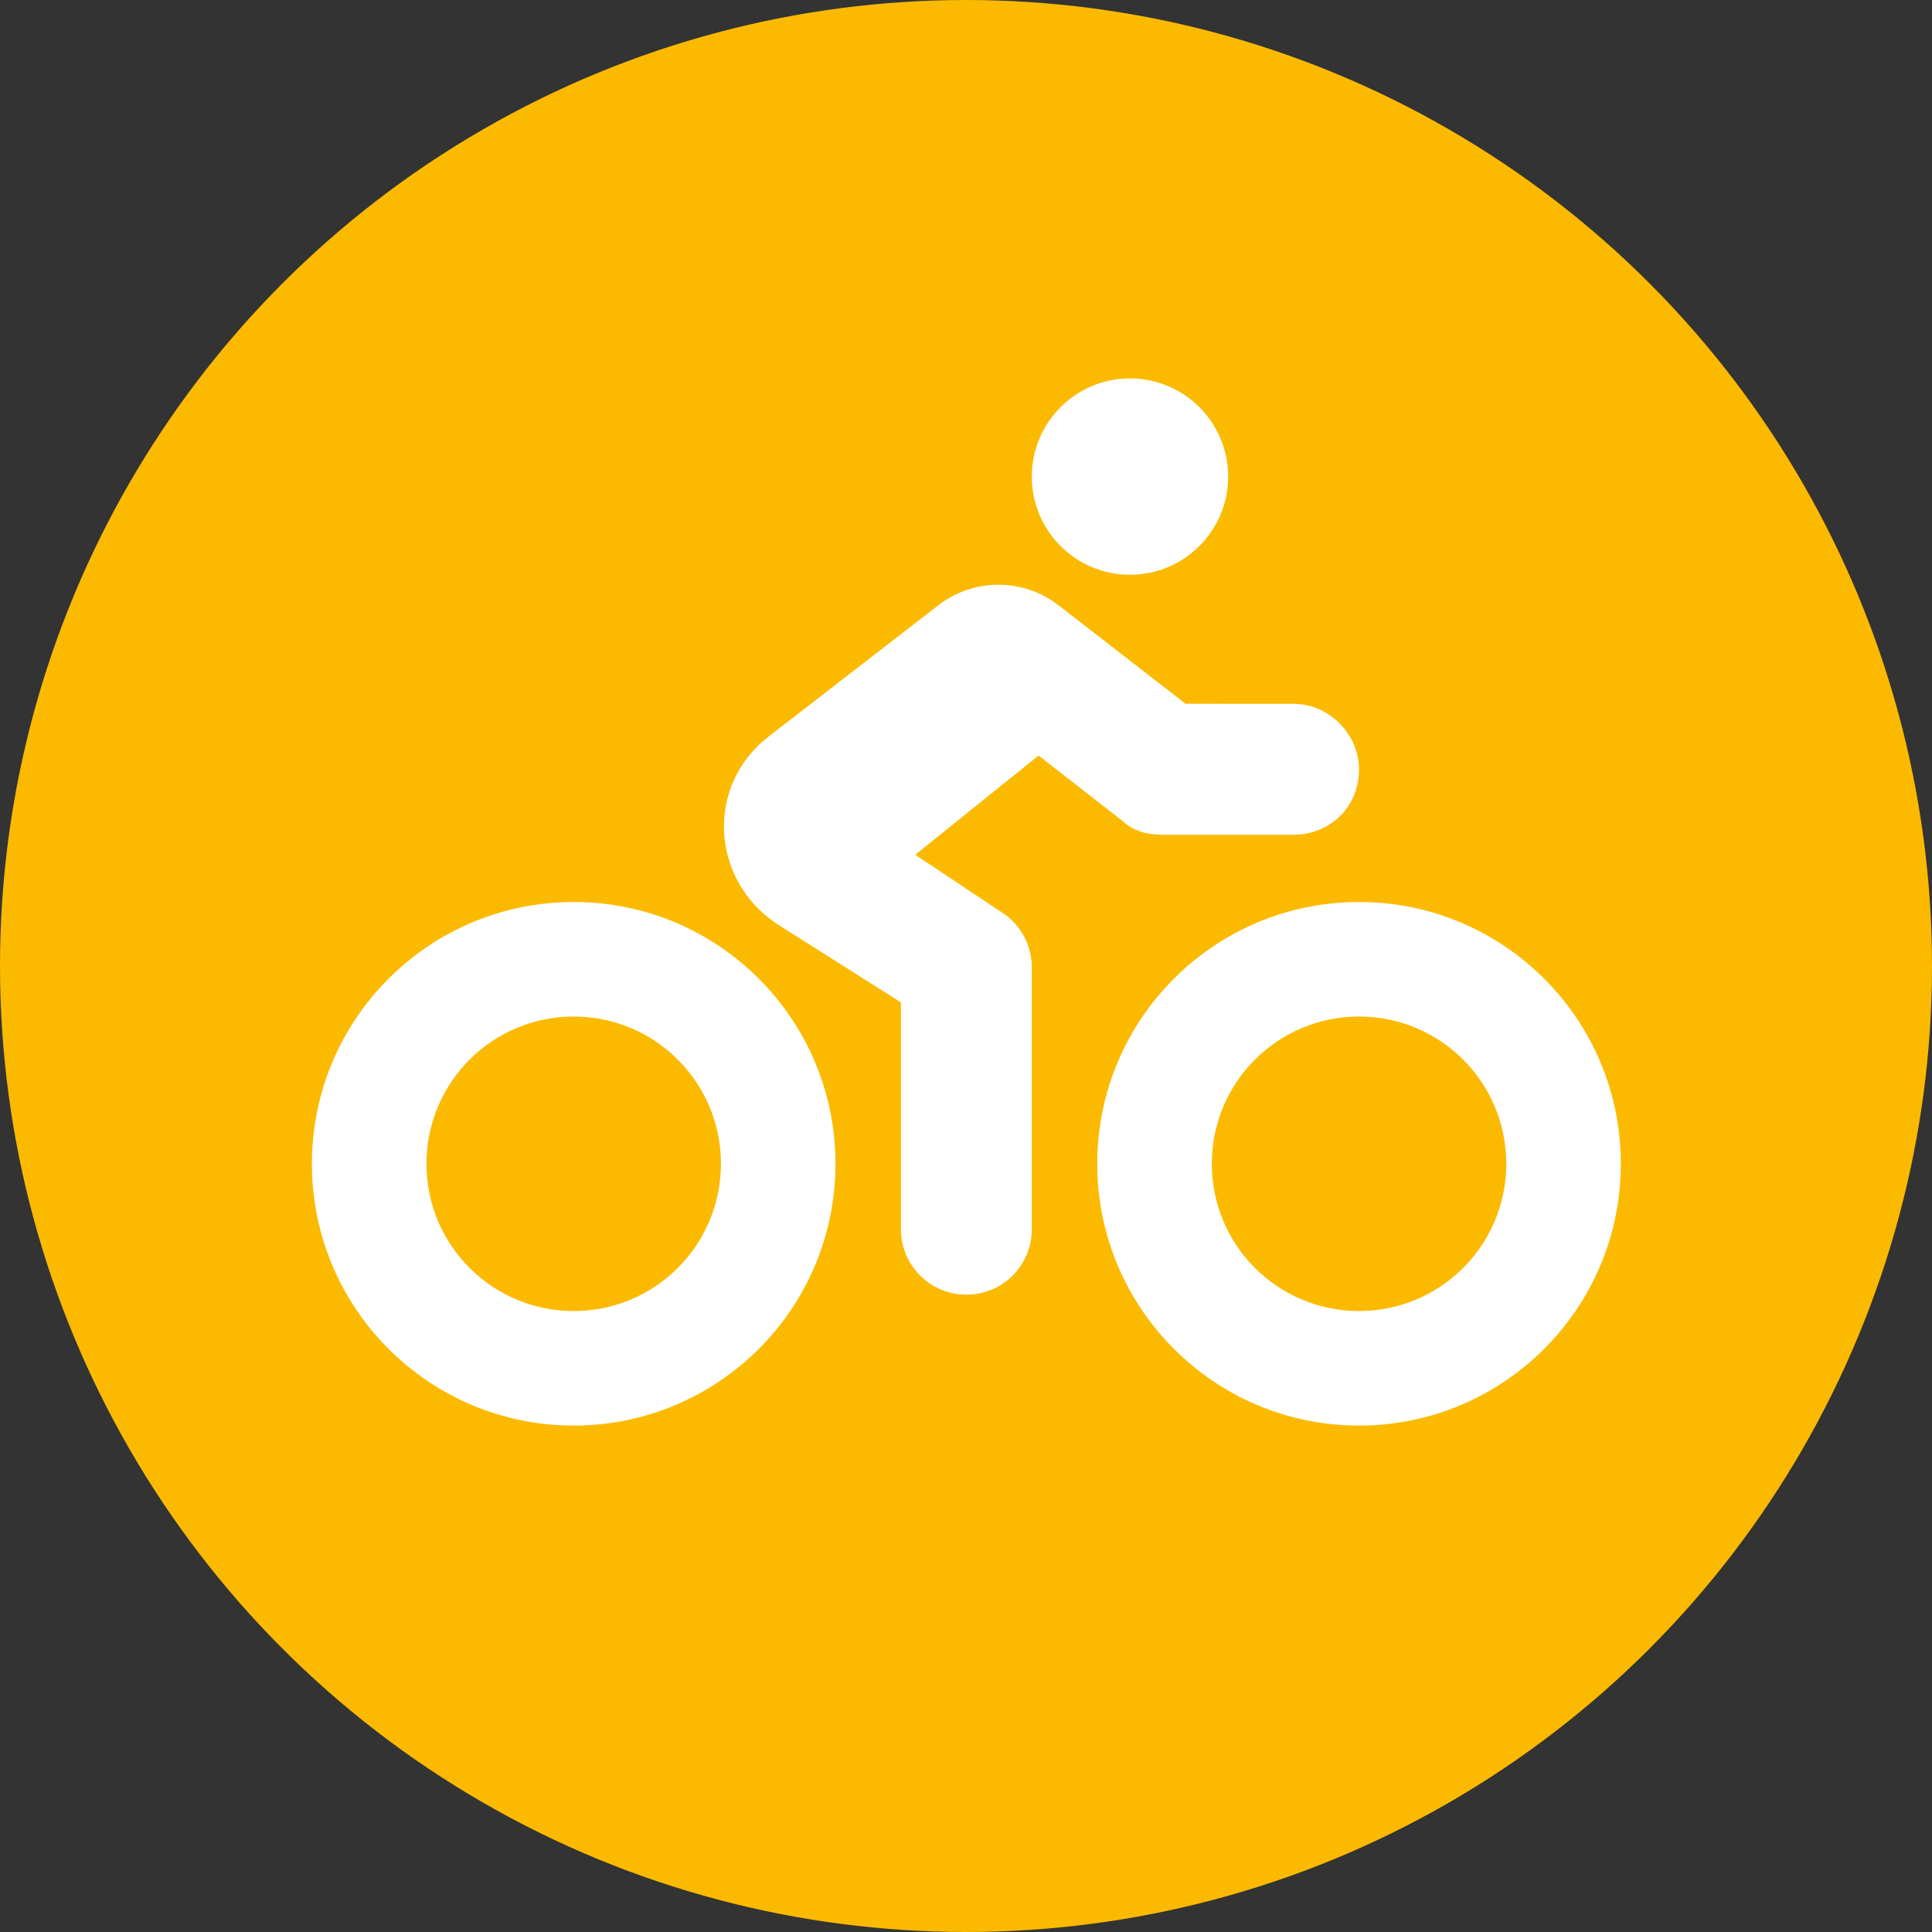
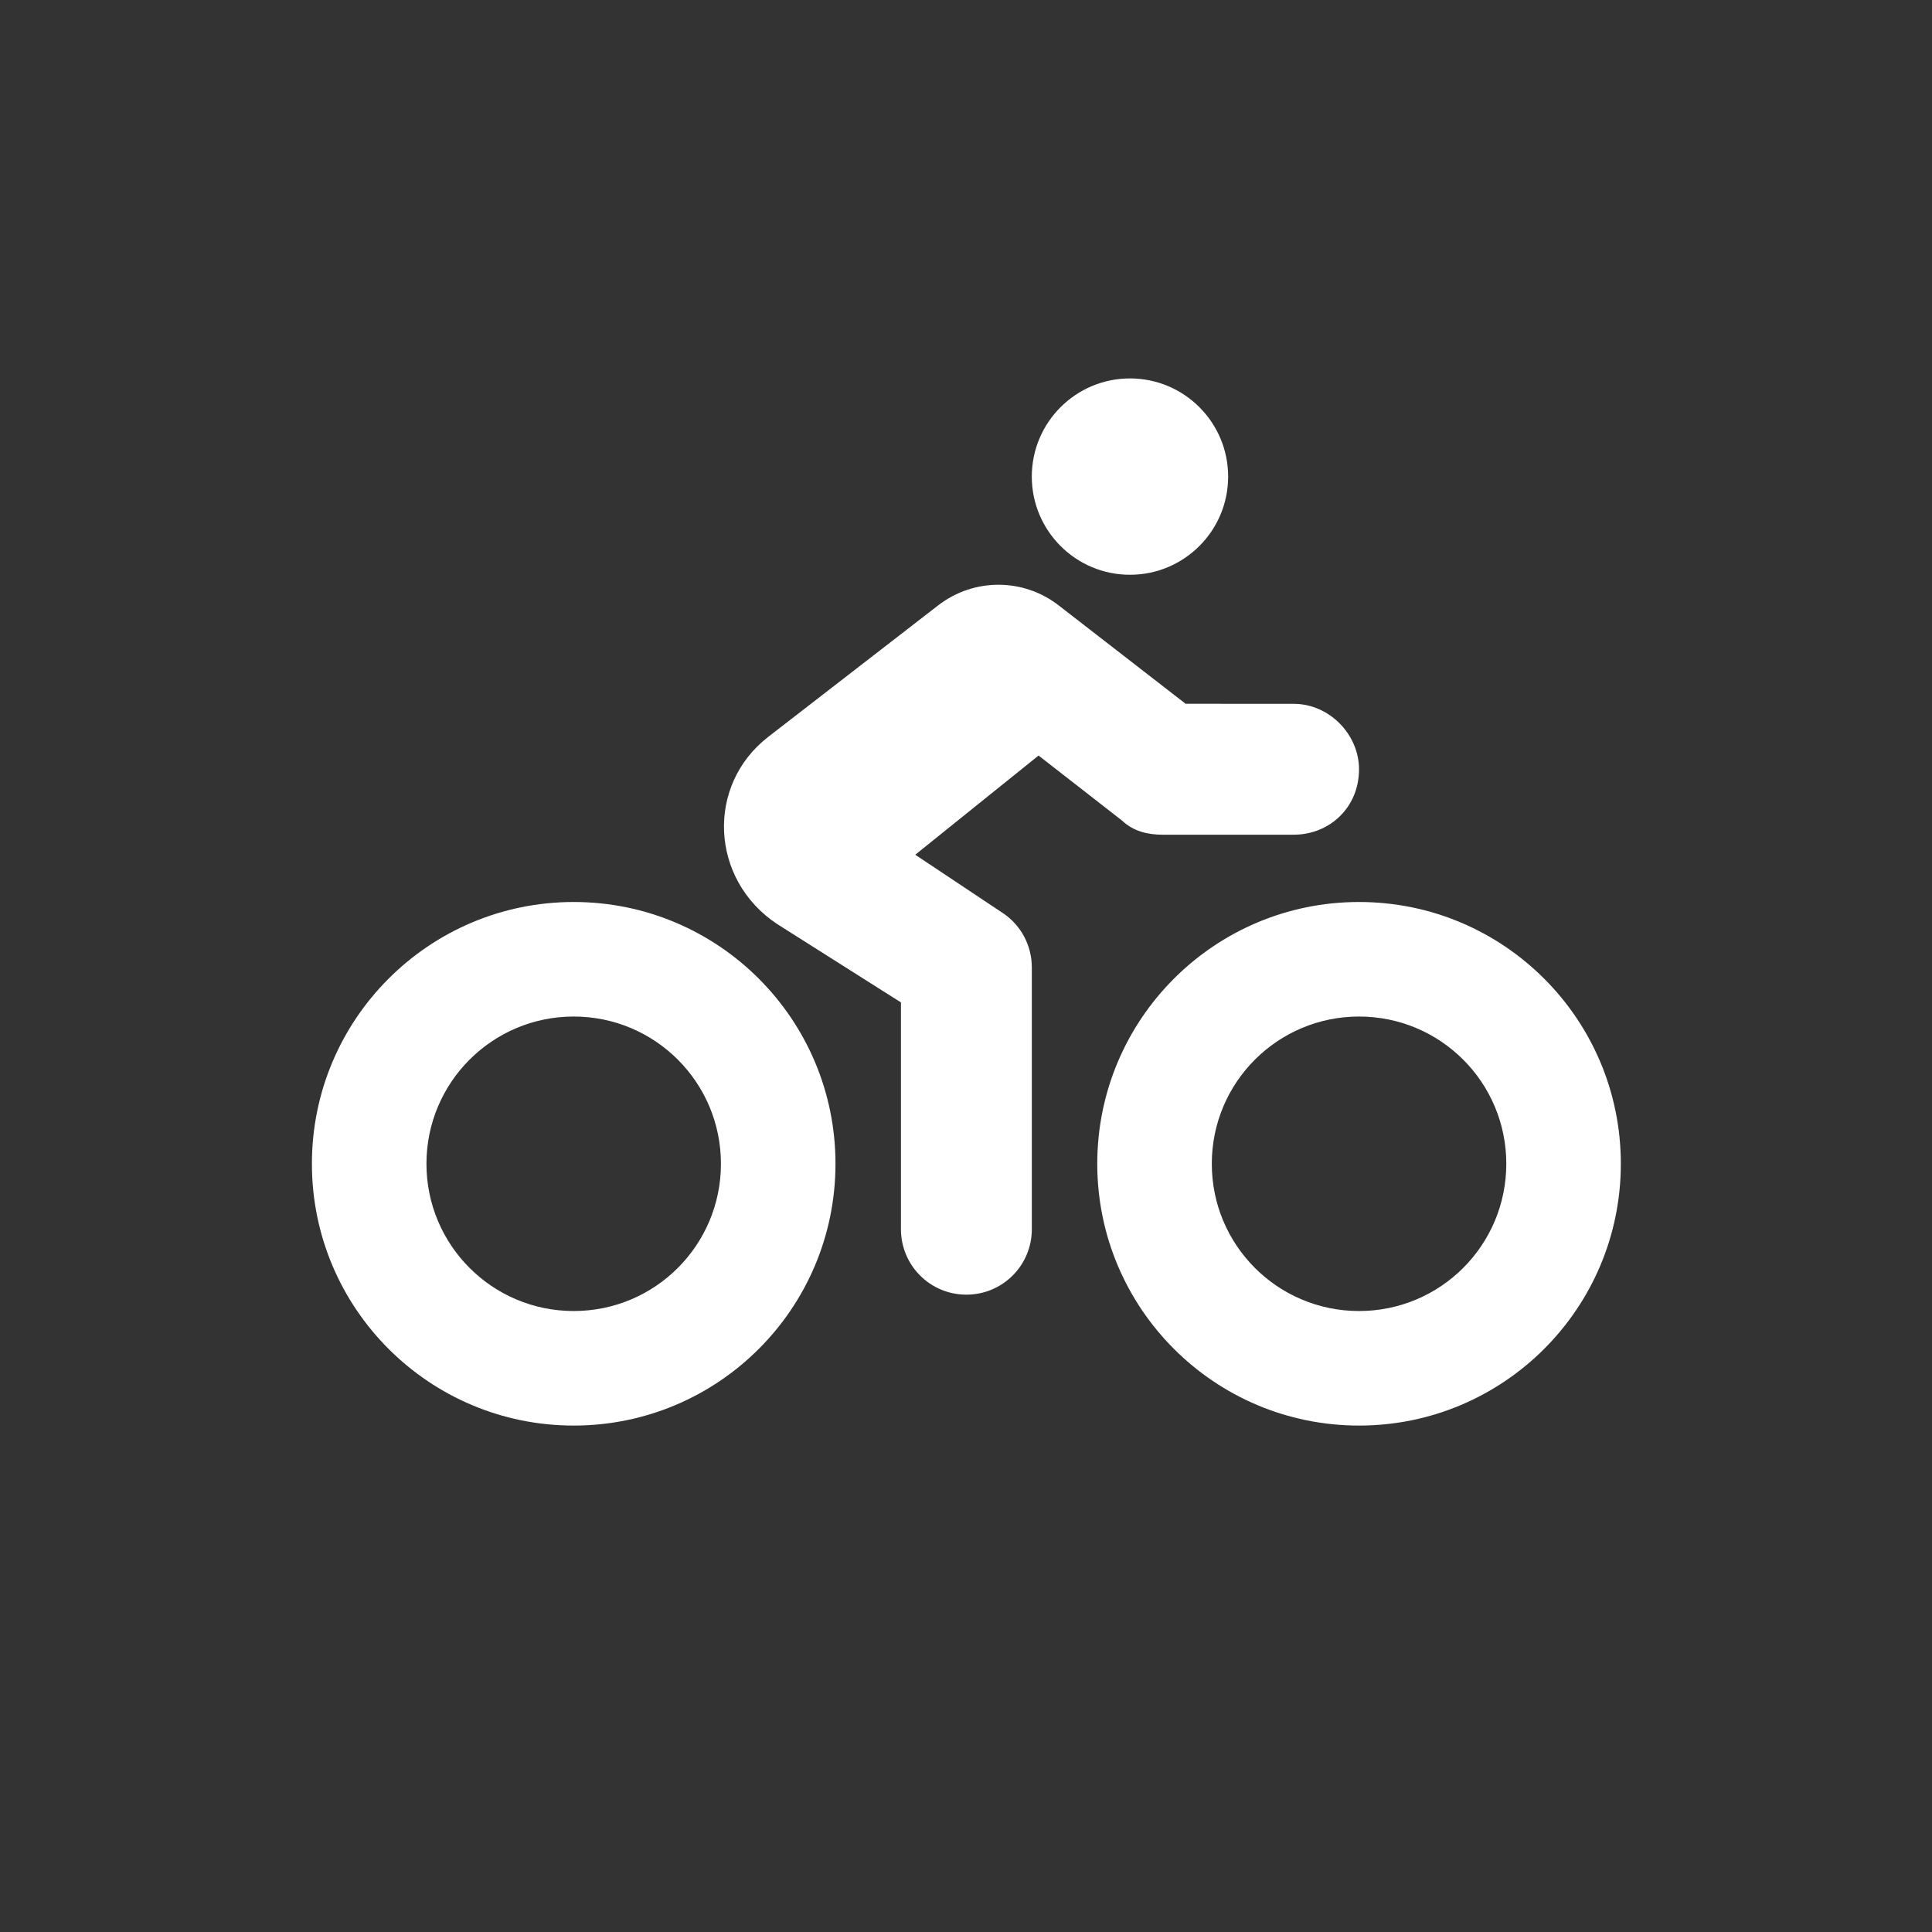
<svg xmlns="http://www.w3.org/2000/svg" xmlns:ns1="http://sodipodi.sourceforge.net/DTD/sodipodi-0.dtd" xmlns:ns2="http://www.inkscape.org/namespaces/inkscape" viewBox="0 0 70 70" version="1.1" id="svg1" ns1:docname="bike.svg" ns2:version="1.4.2 (ebf0e940, 2025-05-08)" width="70" height="70">
  <rect x="0" y="0" width="70" height="70" fill="#333333" stroke="none" />
  <defs id="defs1" />
  <ns1:namedview id="namedview1" pagecolor="#ffffff" bordercolor="#000000" borderopacity="0.25" ns2:showpageshadow="2" ns2:pageopacity="0.0" ns2:pagecheckerboard="0" ns2:deskcolor="#d1d1d1" ns2:zoom="0.18447608" ns2:cx="550.20683" ns2:cy="235.80293" ns2:window-width="1304" ns2:window-height="722" ns2:window-x="29" ns2:window-y="38" ns2:window-maximized="0" ns2:current-layer="svg1" />
-   <circle style="fill:#fbba00;fill-opacity:1;stroke-width:0.08" id="path2" cx="35" cy="35" r="35" />
  <path d="m 37.384,17.268 c 0,-1.964 1.593,-3.557 3.557,-3.557 1.964,0 3.557,1.592 3.557,3.557 0,1.964 -1.593,3.557 -3.557,3.557 -1.964,0 -3.557,-1.592 -3.557,-3.557 z m 9.485,8.233 c 1.312,0 2.371,1.126 2.371,2.371 0,1.378 -1.06,2.371 -2.371,2.371 H 42.127 c -0.541,0 -1.06,-0.119 -1.482,-0.519 l -3.016,-2.349 -4.468,3.594 3.172,2.112 c 0.659,0.437 1.052,1.178 1.052,1.971 v 9.485 c 0,1.312 -1.06,2.371 -2.371,2.371 -1.312,0 -2.371,-1.06 -2.371,-2.371 v -8.218 l -4.483,-2.838 c -2.431,-1.608 -2.594,-5.031 -0.319,-6.788 l 6.158,-4.765 c 1.297,-0.997 3.097,-0.987 4.379,0.022 l 4.579,3.549 z M 30.271,42.166 c 0,5.239 -4.246,9.485 -9.485,9.485 -5.238,0 -9.485,-4.246 -9.485,-9.485 0,-5.239 4.247,-9.485 9.485,-9.485 5.239,0 9.485,4.246 9.485,9.485 z m -9.485,-5.335 c -2.946,0 -5.335,2.386 -5.335,5.335 0,2.949 2.389,5.335 5.335,5.335 2.949,0 5.335,-2.386 5.335,-5.335 0,-2.949 -2.386,-5.335 -5.335,-5.335 z m 37.94,5.335 c 0,5.239 -4.246,9.485 -9.485,9.485 -5.239,0 -9.485,-4.246 -9.485,-9.485 0,-5.239 4.246,-9.485 9.485,-9.485 5.239,0 9.485,4.246 9.485,9.485 z m -9.485,-5.335 c -2.949,0 -5.335,2.386 -5.335,5.335 0,2.949 2.386,5.335 5.335,5.335 2.949,0 5.335,-2.386 5.335,-5.335 0,-2.949 -2.386,-5.335 -5.335,-5.335 z" id="path1" style="fill:#ffffff;fill-opacity:1;stroke-width:0.074" />
</svg>